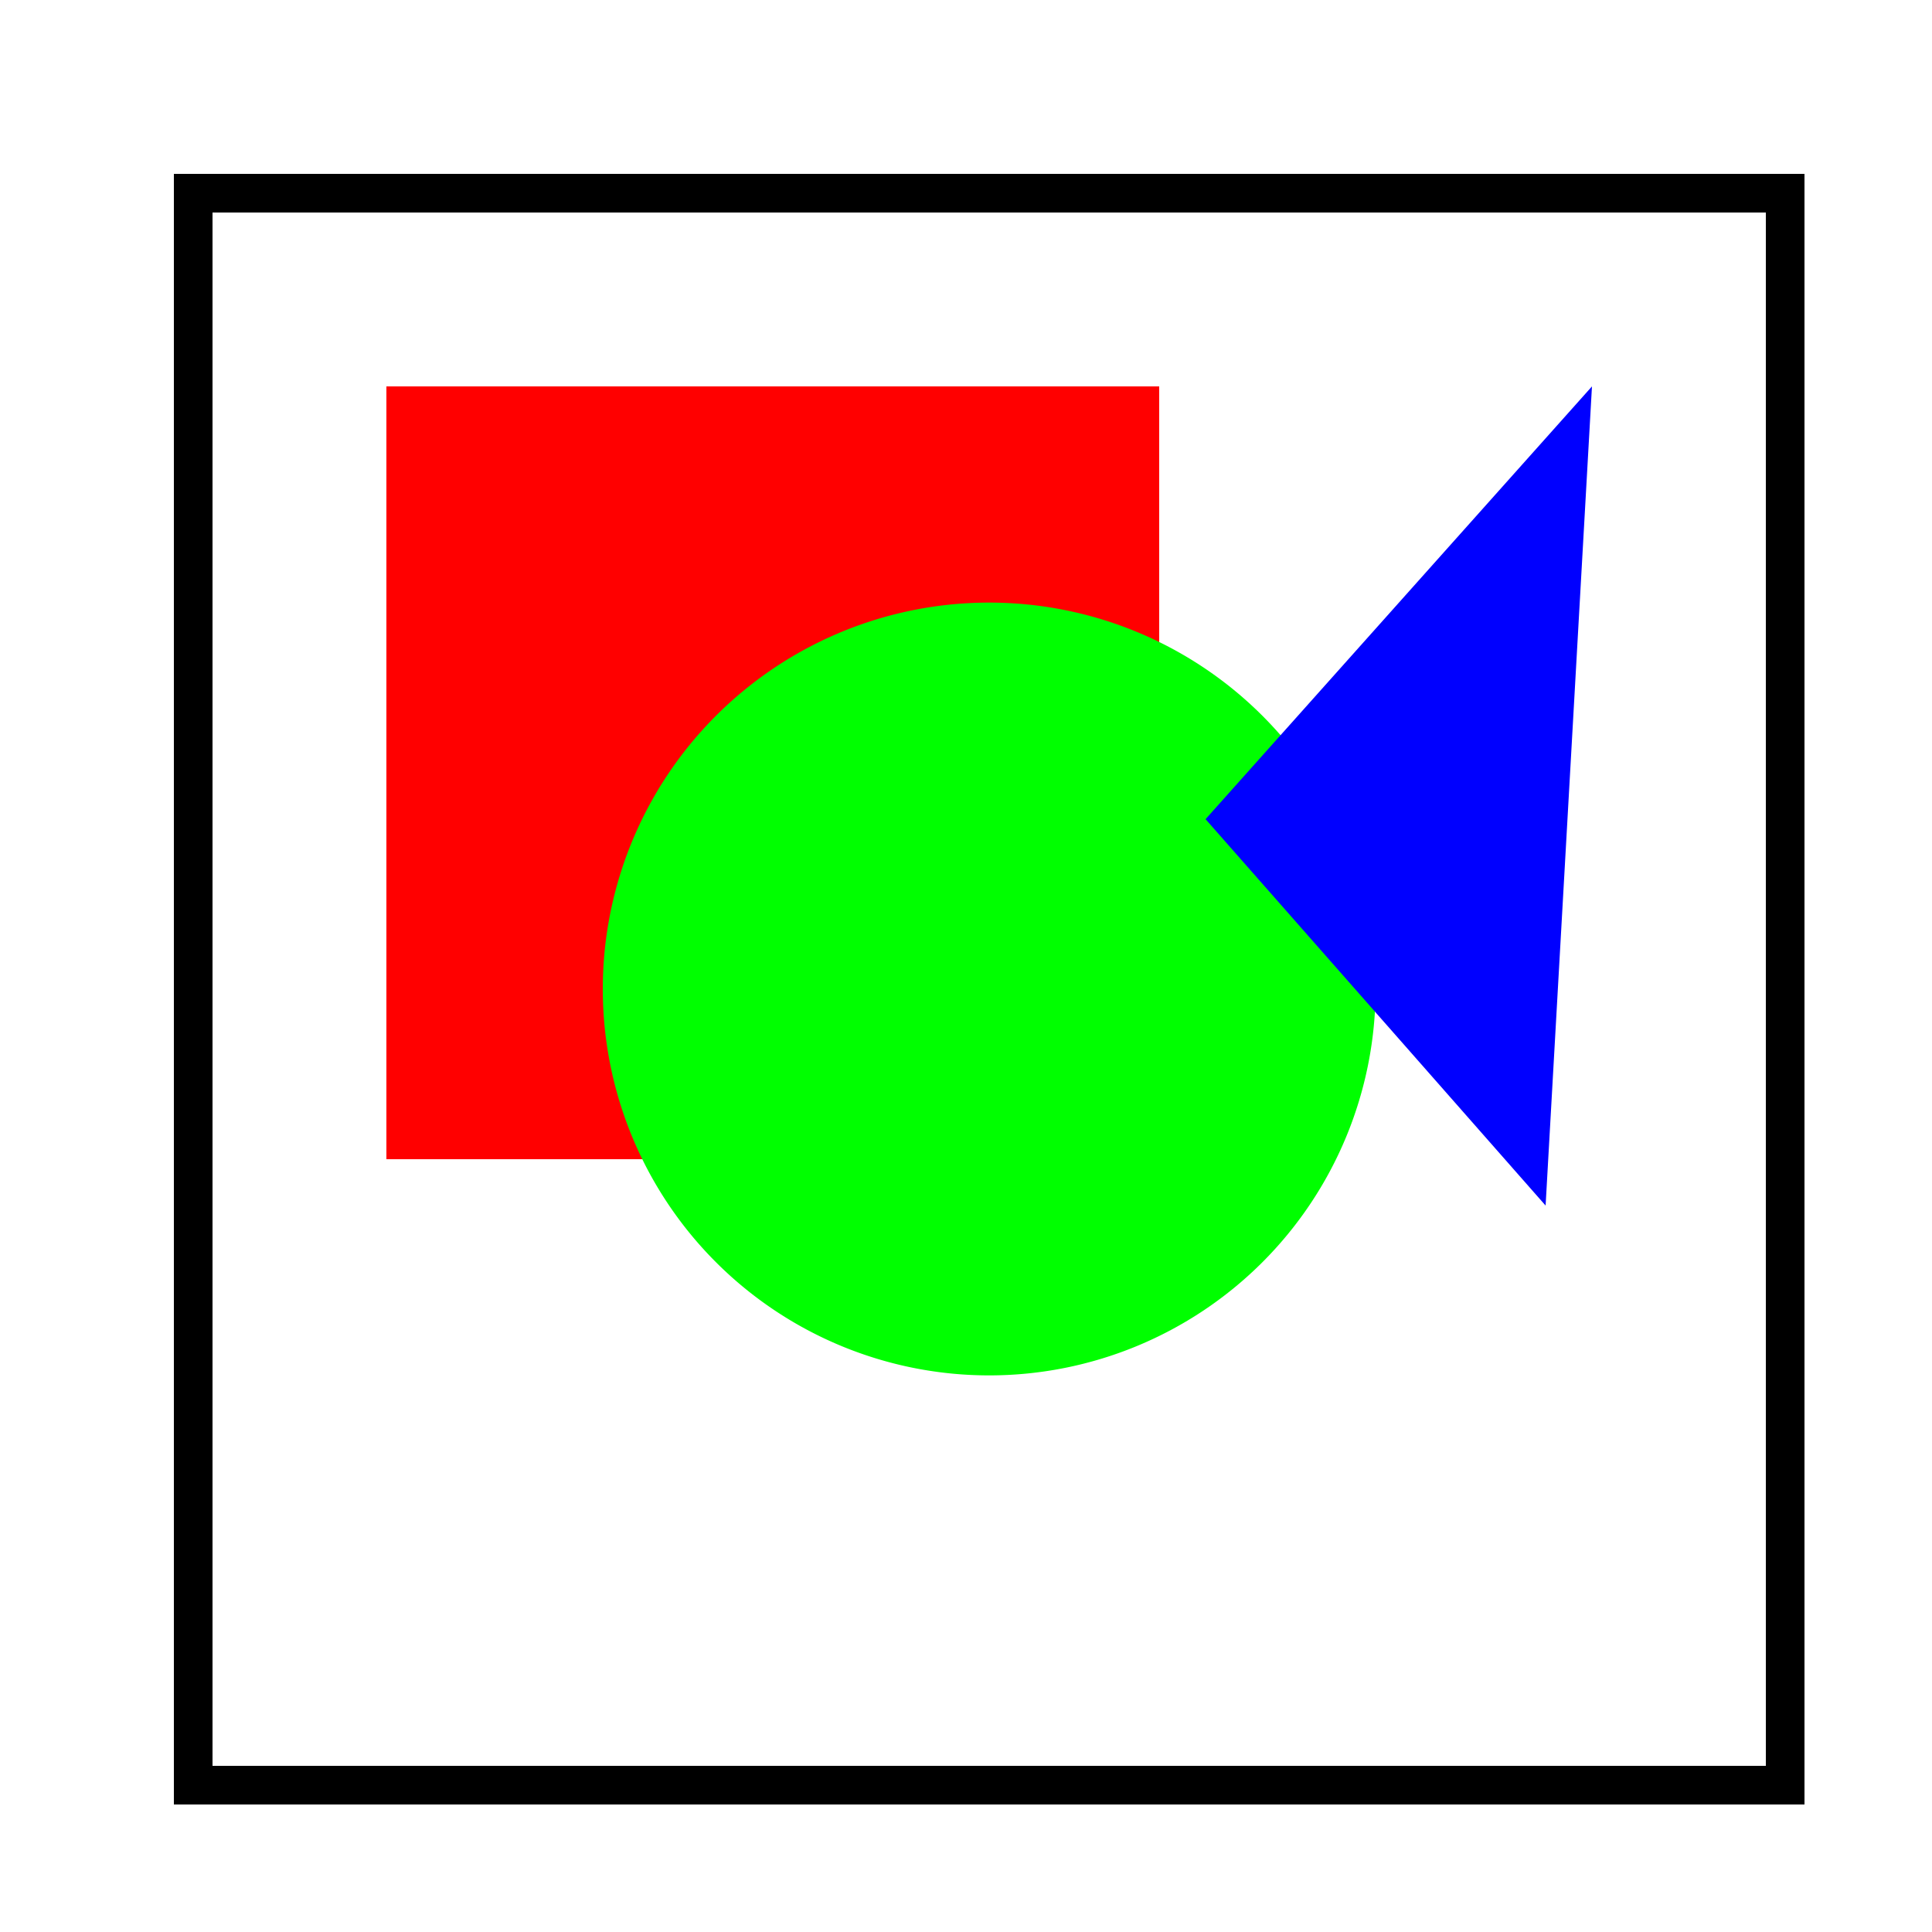
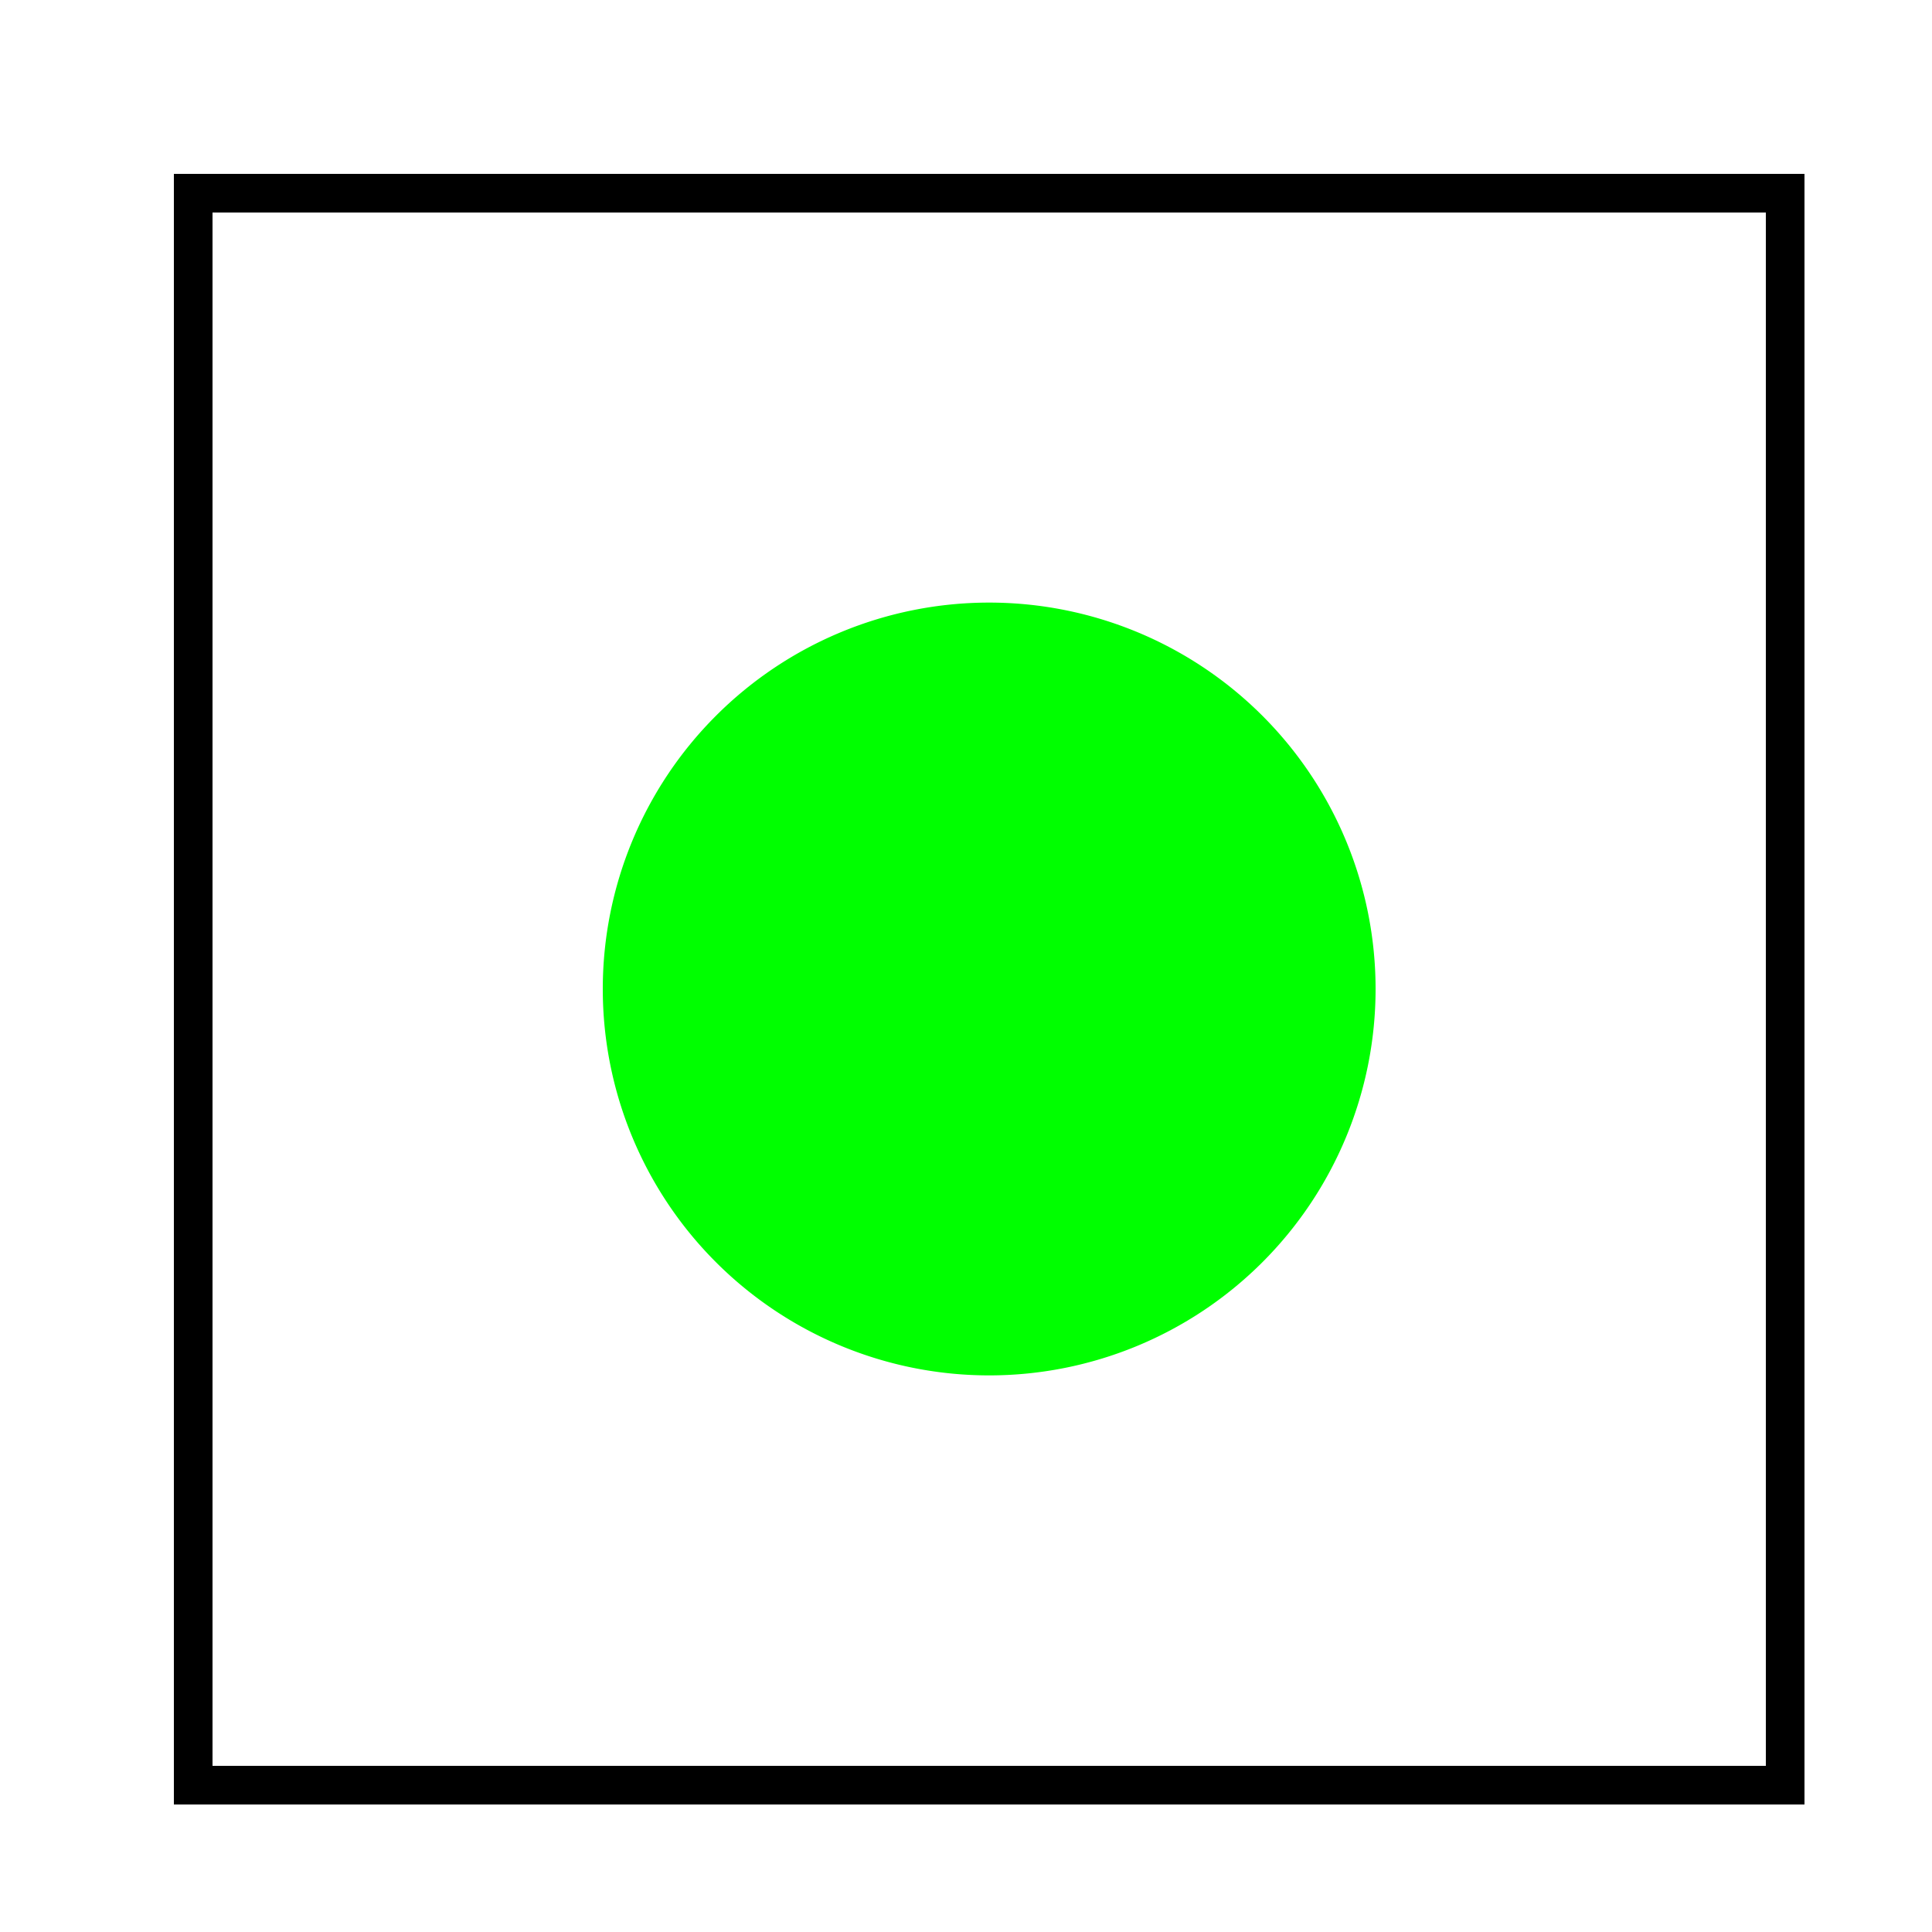
<svg xmlns="http://www.w3.org/2000/svg" width="500" height="500">
  <defs />
  <g>
-     <rect fill="#FF0000" stroke="none" x="100" y="100" width="200" height="200" />
    <path fill="#00FF00" stroke="none" paint-order="stroke fill markers" d=" M 356 256 A 100 100 0 1 1 356 255.9" />
-     <path fill="#0000FF" stroke="none" paint-order="stroke fill markers" d=" M 412 100 L 312 212 L 400 312 Z" />
    <rect fill="none" stroke="#000000" x="50" y="50" width="412" height="412" stroke-miterlimit="10" stroke-width="10" stroke-dasharray="" />
  </g>
</svg>